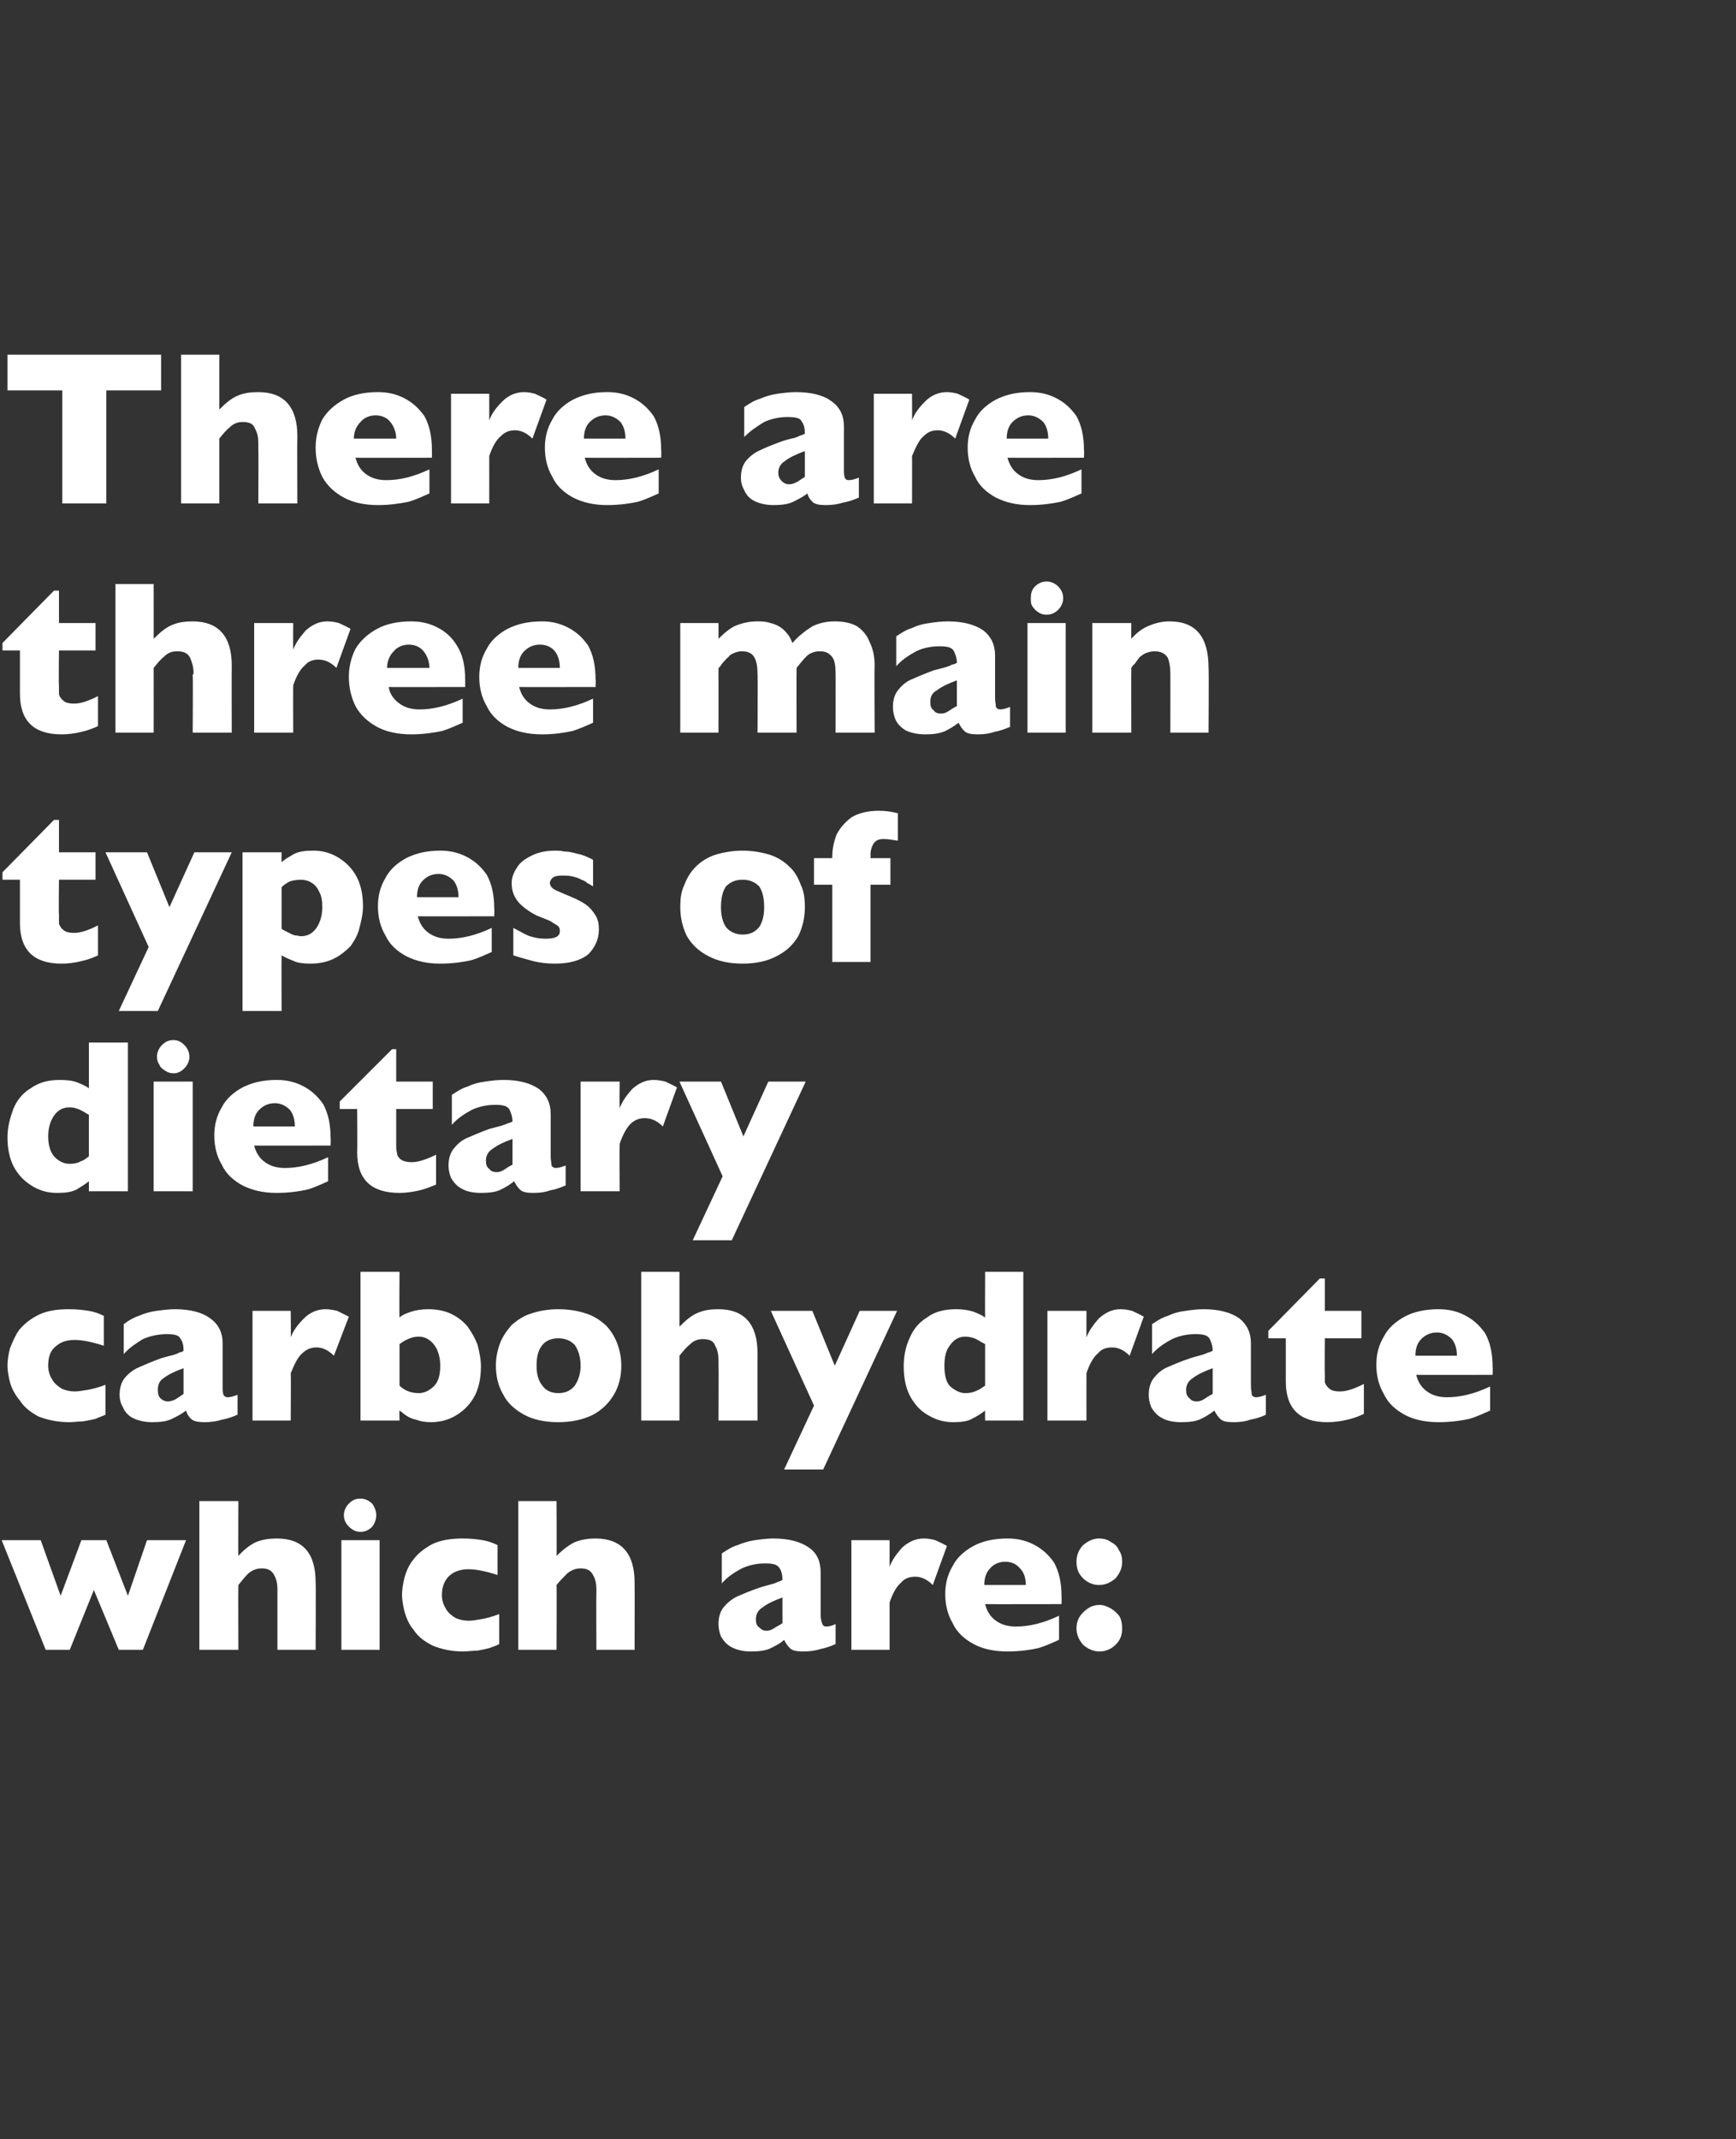
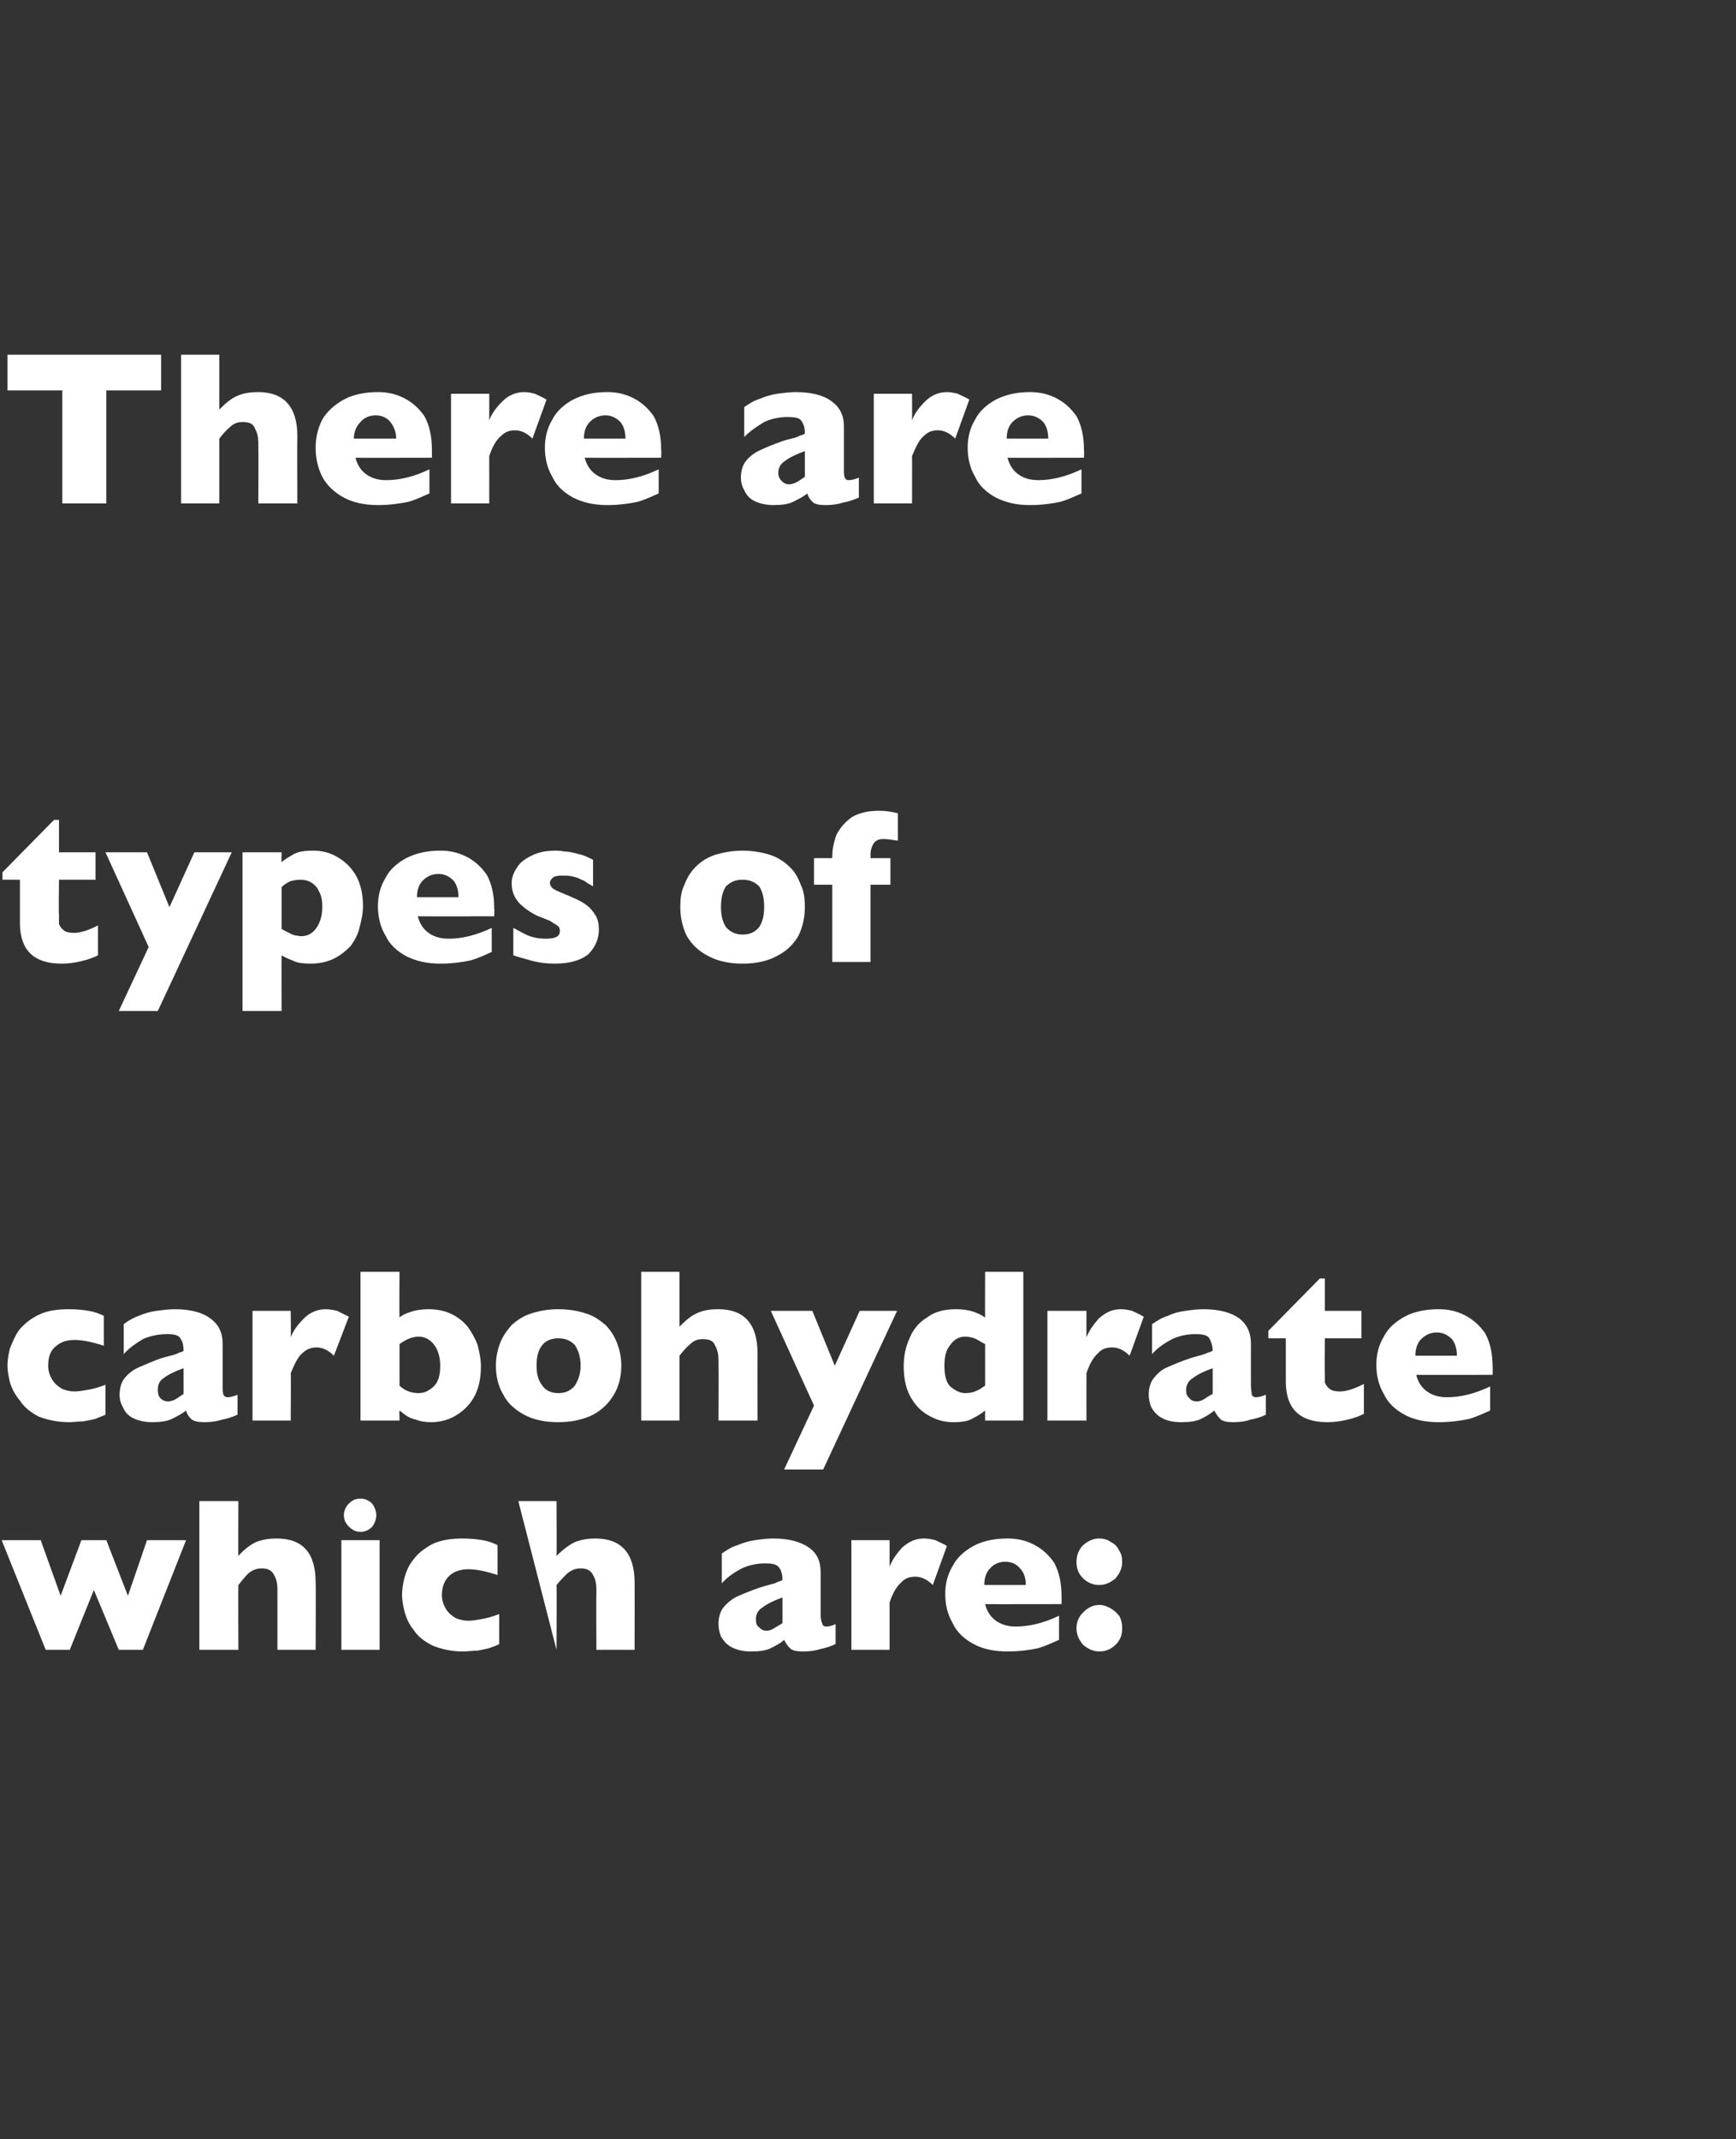
<svg xmlns="http://www.w3.org/2000/svg" version="1.1" width="209px" height="257.5px" viewBox="0 0 209 257.5">
  <rect x="0" y="0" width="209" height="257.5" fill="#333333" stroke="none" />
  <desc>There are three main types of dietary carbohydrate which are:</desc>
  <defs />
  <g id="Polygon143490">
-     <path d="M 22.4 185.4 L 17.2 198.6 L 14.3 198.6 L 11.3 191.4 L 8.4 198.6 L 5.5 198.6 L 0.2 185.4 L 4.9 185.4 L 7.3 192.1 L 9.8 185.4 L 12.8 185.4 L 15.4 192.1 L 17.7 185.4 L 22.4 185.4 Z M 38 198.6 L 33.4 198.6 C 33.4 198.6 33.4 191.75 33.4 191.7 C 33.4 191.7 33.4 191.6 33.4 191.6 C 33.4 191.6 33.4 191.5 33.4 191.3 C 33.4 190.7 33.3 190.1 33 189.6 C 32.7 189 32.2 188.8 31.5 188.8 C 30.9 188.8 30.4 189 29.9 189.4 C 29.5 189.8 29.1 190.3 28.7 190.8 C 28.67 190.85 28.7 198.6 28.7 198.6 L 24 198.6 L 24 180.7 L 28.7 180.7 C 28.7 180.7 28.67 187.32 28.7 187.3 C 29.4 186.5 30.2 185.9 30.9 185.6 C 31.7 185.3 32.5 185.2 33.3 185.2 C 36.5 185.2 38 187 38 190.5 C 38.04 190.5 38 198.6 38 198.6 Z M 45.3 182.4 C 45.3 182.9 45.1 183.4 44.8 183.8 C 44.4 184.2 43.9 184.4 43.4 184.4 C 43 184.4 42.7 184.3 42.4 184.1 C 42.1 183.9 41.9 183.7 41.7 183.4 C 41.5 183.1 41.4 182.8 41.4 182.4 C 41.4 181.9 41.6 181.4 42 181 C 42.4 180.6 42.8 180.4 43.4 180.4 C 43.9 180.4 44.4 180.6 44.8 181 C 45.1 181.4 45.3 181.9 45.3 182.4 Z M 45.7 198.6 L 41.1 198.6 L 41.1 185.4 L 45.7 185.4 L 45.7 198.6 Z M 60.1 197.9 C 59.8 198.1 59.4 198.2 58.9 198.4 C 58.5 198.5 58 198.6 57.5 198.7 C 56.9 198.7 56.3 198.8 55.7 198.8 C 54.3 198.8 53.1 198.5 52.1 198.1 C 51.1 197.6 50.3 197 49.8 196.2 C 49.2 195.5 48.9 194.7 48.7 194 C 48.5 193.2 48.4 192.5 48.4 192 C 48.4 191.4 48.5 190.7 48.7 189.9 C 48.9 189.2 49.2 188.4 49.8 187.7 C 50.3 187 51.1 186.4 52 185.9 C 53 185.4 54.3 185.2 55.7 185.2 C 56.7 185.2 57.5 185.3 58.1 185.4 C 58.7 185.5 59.3 185.7 59.9 186 C 59.9 186 59.9 189.6 59.9 189.6 C 58.4 189.1 57.2 188.9 56.4 188.9 C 55.6 188.9 54.8 189.1 54.2 189.6 C 53.6 190.1 53.2 190.9 53.2 192 C 53.2 192.7 53.4 193.2 53.7 193.7 C 54 194.2 54.4 194.5 54.9 194.8 C 55.4 195 55.9 195.1 56.4 195.1 C 56.9 195.1 57.4 195 58 194.9 C 58.6 194.8 59.3 194.6 60.1 194.3 C 60.1 194.3 60.1 197.9 60.1 197.9 Z M 76.4 198.6 L 71.8 198.6 C 71.8 198.6 71.77 191.75 71.8 191.7 C 71.8 191.7 71.8 191.6 71.8 191.6 C 71.8 191.6 71.8 191.5 71.8 191.3 C 71.8 190.7 71.7 190.1 71.4 189.6 C 71.1 189 70.6 188.8 69.9 188.8 C 69.3 188.8 68.8 189 68.3 189.4 C 67.9 189.8 67.4 190.3 67 190.8 C 67.04 190.85 67 198.6 67 198.6 L 62.4 198.6 L 62.4 180.7 L 67 180.7 C 67 180.7 67.04 187.32 67 187.3 C 67.8 186.5 68.6 185.9 69.3 185.6 C 70.1 185.3 70.9 185.2 71.7 185.2 C 74.8 185.2 76.4 187 76.4 190.5 C 76.42 190.5 76.4 198.6 76.4 198.6 Z M 100.6 197.9 C 100 198.2 99.3 198.4 98.8 198.5 C 98.2 198.7 97.5 198.8 96.7 198.8 C 95.9 198.8 95.4 198.7 95.1 198.4 C 94.8 198.1 94.6 197.8 94.4 197.4 C 94 197.8 93.4 198.1 92.8 198.4 C 92.2 198.7 91.4 198.8 90.4 198.8 C 89.4 198.8 88.7 198.6 88.1 198.3 C 87.5 198 87.1 197.5 86.8 197 C 86.6 196.5 86.5 196 86.5 195.5 C 86.5 194.7 86.7 194 87.1 193.5 C 87.5 193 88.1 192.5 88.7 192.2 C 89.4 191.9 90.3 191.5 91.5 191.1 C 92.1 190.9 92.6 190.8 92.9 190.7 C 93.3 190.6 93.5 190.5 93.7 190.4 C 93.8 190.4 94 190.3 94.2 190.2 C 94.2 189.6 94.1 189.1 93.8 188.7 C 93.5 188.3 93 188.2 92.1 188.2 C 91.1 188.2 90.2 188.4 89.3 188.8 C 88.4 189.3 87.6 189.8 86.9 190.6 C 86.9 190.6 86.9 187 86.9 187 C 87.5 186.6 88.1 186.2 88.8 186 C 89.5 185.7 90.2 185.5 90.9 185.4 C 91.6 185.3 92.4 185.2 93.1 185.2 C 95 185.2 96.4 185.6 97.4 186.3 C 98.4 187 98.8 188 98.8 189.3 C 98.8 189.3 98.8 194.4 98.8 194.4 C 98.8 194.9 98.9 195.2 99 195.5 C 99.1 195.7 99.2 195.8 99.5 195.8 C 99.8 195.8 100.2 195.7 100.6 195.5 C 100.6 195.5 100.6 197.9 100.6 197.9 Z M 94.2 195.4 C 94.2 195.4 94.2 192.3 94.2 192.3 C 93.1 192.7 92.3 193.1 91.8 193.5 C 91.3 193.8 91 194.3 91 194.9 C 91 195.4 91.1 195.7 91.4 195.9 C 91.7 196.2 91.9 196.3 92.3 196.3 C 92.6 196.3 92.9 196.2 93.2 196 C 93.5 195.8 93.9 195.6 94.2 195.4 Z M 114 186.1 C 114 186.1 112.3 190.8 112.3 190.8 C 111.6 190.1 110.9 189.8 110.2 189.8 C 109.5 189.8 108.9 190 108.5 190.5 C 108 190.9 107.5 191.7 107.1 192.9 C 107.1 192.91 107.1 198.6 107.1 198.6 L 102.5 198.6 L 102.5 185.4 L 107.1 185.4 C 107.1 185.4 107.1 188.6 107.1 188.6 C 107.4 187.8 107.9 187.1 108.6 186.3 C 109.4 185.6 110.2 185.2 111.2 185.2 C 111.8 185.2 112.2 185.3 112.6 185.4 C 113 185.6 113.5 185.8 114 186.1 Z M 127.8 193.1 C 127.8 193.1 118.58 193.12 118.6 193.1 C 118.8 193.9 119.2 194.6 119.9 195.1 C 120.6 195.6 121.4 195.8 122.3 195.8 C 123.9 195.8 125.6 195.4 127.5 194.5 C 127.5 194.5 127.5 197.4 127.5 197.4 C 126.8 197.7 126 198.1 125 198.4 C 124.1 198.6 122.8 198.8 121.3 198.8 C 119.7 198.8 118.3 198.5 117.2 197.9 C 116.1 197.3 115.2 196.5 114.7 195.4 C 114.1 194.4 113.8 193.2 113.8 191.9 C 113.8 190.6 114.1 189.5 114.7 188.5 C 115.2 187.5 116.1 186.7 117.2 186.1 C 118.3 185.5 119.7 185.2 121.3 185.2 C 122.4 185.2 123.4 185.4 124.4 185.9 C 125.4 186.4 126.2 187.1 126.9 188.1 C 127.5 189.2 127.8 190.5 127.8 192.2 C 127.82 192.19 127.8 193.1 127.8 193.1 Z M 123.5 190.8 C 123.5 190 123.3 189.3 122.8 188.8 C 122.4 188.3 121.8 188 121 188 C 120.3 188 119.6 188.3 119.2 188.8 C 118.7 189.3 118.5 190 118.5 190.8 C 118.5 190.8 123.5 190.8 123.5 190.8 Z M 135.1 188 C 135.1 188.8 134.8 189.4 134.3 190 C 133.7 190.5 133.1 190.8 132.3 190.8 C 131.6 190.8 130.9 190.5 130.4 190 C 129.8 189.4 129.6 188.8 129.6 188 C 129.6 187.2 129.9 186.5 130.4 186 C 131 185.5 131.6 185.2 132.3 185.2 C 132.8 185.2 133.3 185.3 133.7 185.6 C 134.1 185.8 134.5 186.1 134.7 186.6 C 135 187 135.1 187.5 135.1 188 Z M 135.1 196 C 135.1 196.8 134.9 197.4 134.3 198 C 133.8 198.5 133.1 198.8 132.4 198.8 C 131.6 198.8 131 198.5 130.4 198 C 129.9 197.4 129.6 196.8 129.6 196 C 129.6 195.2 129.9 194.6 130.4 194.1 C 131 193.5 131.6 193.2 132.4 193.2 C 132.9 193.2 133.3 193.4 133.7 193.6 C 134.2 193.9 134.5 194.2 134.8 194.6 C 135 195 135.1 195.5 135.1 196 Z " stroke="none" fill="#fff" />
+     <path d="M 22.4 185.4 L 17.2 198.6 L 14.3 198.6 L 11.3 191.4 L 8.4 198.6 L 5.5 198.6 L 0.2 185.4 L 4.9 185.4 L 7.3 192.1 L 9.8 185.4 L 12.8 185.4 L 15.4 192.1 L 17.7 185.4 L 22.4 185.4 Z M 38 198.6 L 33.4 198.6 C 33.4 198.6 33.4 191.75 33.4 191.7 C 33.4 191.7 33.4 191.6 33.4 191.6 C 33.4 191.6 33.4 191.5 33.4 191.3 C 33.4 190.7 33.3 190.1 33 189.6 C 32.7 189 32.2 188.8 31.5 188.8 C 30.9 188.8 30.4 189 29.9 189.4 C 29.5 189.8 29.1 190.3 28.7 190.8 C 28.67 190.85 28.7 198.6 28.7 198.6 L 24 198.6 L 24 180.7 L 28.7 180.7 C 28.7 180.7 28.67 187.32 28.7 187.3 C 29.4 186.5 30.2 185.9 30.9 185.6 C 31.7 185.3 32.5 185.2 33.3 185.2 C 36.5 185.2 38 187 38 190.5 C 38.04 190.5 38 198.6 38 198.6 Z M 45.3 182.4 C 45.3 182.9 45.1 183.4 44.8 183.8 C 44.4 184.2 43.9 184.4 43.4 184.4 C 43 184.4 42.7 184.3 42.4 184.1 C 42.1 183.9 41.9 183.7 41.7 183.4 C 41.5 183.1 41.4 182.8 41.4 182.4 C 41.4 181.9 41.6 181.4 42 181 C 42.4 180.6 42.8 180.4 43.4 180.4 C 43.9 180.4 44.4 180.6 44.8 181 C 45.1 181.4 45.3 181.9 45.3 182.4 Z M 45.7 198.6 L 41.1 198.6 L 41.1 185.4 L 45.7 185.4 L 45.7 198.6 Z M 60.1 197.9 C 59.8 198.1 59.4 198.2 58.9 198.4 C 58.5 198.5 58 198.6 57.5 198.7 C 56.9 198.7 56.3 198.8 55.7 198.8 C 54.3 198.8 53.1 198.5 52.1 198.1 C 51.1 197.6 50.3 197 49.8 196.2 C 49.2 195.5 48.9 194.7 48.7 194 C 48.5 193.2 48.4 192.5 48.4 192 C 48.4 191.4 48.5 190.7 48.7 189.9 C 48.9 189.2 49.2 188.4 49.8 187.7 C 50.3 187 51.1 186.4 52 185.9 C 53 185.4 54.3 185.2 55.7 185.2 C 56.7 185.2 57.5 185.3 58.1 185.4 C 58.7 185.5 59.3 185.7 59.9 186 C 59.9 186 59.9 189.6 59.9 189.6 C 58.4 189.1 57.2 188.9 56.4 188.9 C 55.6 188.9 54.8 189.1 54.2 189.6 C 53.6 190.1 53.2 190.9 53.2 192 C 53.2 192.7 53.4 193.2 53.7 193.7 C 54 194.2 54.4 194.5 54.9 194.8 C 55.4 195 55.9 195.1 56.4 195.1 C 56.9 195.1 57.4 195 58 194.9 C 58.6 194.8 59.3 194.6 60.1 194.3 C 60.1 194.3 60.1 197.9 60.1 197.9 Z M 76.4 198.6 L 71.8 198.6 C 71.8 198.6 71.77 191.75 71.8 191.7 C 71.8 191.7 71.8 191.6 71.8 191.6 C 71.8 191.6 71.8 191.5 71.8 191.3 C 71.8 190.7 71.7 190.1 71.4 189.6 C 71.1 189 70.6 188.8 69.9 188.8 C 69.3 188.8 68.8 189 68.3 189.4 C 67.9 189.8 67.4 190.3 67 190.8 C 67.04 190.85 67 198.6 67 198.6 L 62.4 180.7 L 67 180.7 C 67 180.7 67.04 187.32 67 187.3 C 67.8 186.5 68.6 185.9 69.3 185.6 C 70.1 185.3 70.9 185.2 71.7 185.2 C 74.8 185.2 76.4 187 76.4 190.5 C 76.42 190.5 76.4 198.6 76.4 198.6 Z M 100.6 197.9 C 100 198.2 99.3 198.4 98.8 198.5 C 98.2 198.7 97.5 198.8 96.7 198.8 C 95.9 198.8 95.4 198.7 95.1 198.4 C 94.8 198.1 94.6 197.8 94.4 197.4 C 94 197.8 93.4 198.1 92.8 198.4 C 92.2 198.7 91.4 198.8 90.4 198.8 C 89.4 198.8 88.7 198.6 88.1 198.3 C 87.5 198 87.1 197.5 86.8 197 C 86.6 196.5 86.5 196 86.5 195.5 C 86.5 194.7 86.7 194 87.1 193.5 C 87.5 193 88.1 192.5 88.7 192.2 C 89.4 191.9 90.3 191.5 91.5 191.1 C 92.1 190.9 92.6 190.8 92.9 190.7 C 93.3 190.6 93.5 190.5 93.7 190.4 C 93.8 190.4 94 190.3 94.2 190.2 C 94.2 189.6 94.1 189.1 93.8 188.7 C 93.5 188.3 93 188.2 92.1 188.2 C 91.1 188.2 90.2 188.4 89.3 188.8 C 88.4 189.3 87.6 189.8 86.9 190.6 C 86.9 190.6 86.9 187 86.9 187 C 87.5 186.6 88.1 186.2 88.8 186 C 89.5 185.7 90.2 185.5 90.9 185.4 C 91.6 185.3 92.4 185.2 93.1 185.2 C 95 185.2 96.4 185.6 97.4 186.3 C 98.4 187 98.8 188 98.8 189.3 C 98.8 189.3 98.8 194.4 98.8 194.4 C 98.8 194.9 98.9 195.2 99 195.5 C 99.1 195.7 99.2 195.8 99.5 195.8 C 99.8 195.8 100.2 195.7 100.6 195.5 C 100.6 195.5 100.6 197.9 100.6 197.9 Z M 94.2 195.4 C 94.2 195.4 94.2 192.3 94.2 192.3 C 93.1 192.7 92.3 193.1 91.8 193.5 C 91.3 193.8 91 194.3 91 194.9 C 91 195.4 91.1 195.7 91.4 195.9 C 91.7 196.2 91.9 196.3 92.3 196.3 C 92.6 196.3 92.9 196.2 93.2 196 C 93.5 195.8 93.9 195.6 94.2 195.4 Z M 114 186.1 C 114 186.1 112.3 190.8 112.3 190.8 C 111.6 190.1 110.9 189.8 110.2 189.8 C 109.5 189.8 108.9 190 108.5 190.5 C 108 190.9 107.5 191.7 107.1 192.9 C 107.1 192.91 107.1 198.6 107.1 198.6 L 102.5 198.6 L 102.5 185.4 L 107.1 185.4 C 107.1 185.4 107.1 188.6 107.1 188.6 C 107.4 187.8 107.9 187.1 108.6 186.3 C 109.4 185.6 110.2 185.2 111.2 185.2 C 111.8 185.2 112.2 185.3 112.6 185.4 C 113 185.6 113.5 185.8 114 186.1 Z M 127.8 193.1 C 127.8 193.1 118.58 193.12 118.6 193.1 C 118.8 193.9 119.2 194.6 119.9 195.1 C 120.6 195.6 121.4 195.8 122.3 195.8 C 123.9 195.8 125.6 195.4 127.5 194.5 C 127.5 194.5 127.5 197.4 127.5 197.4 C 126.8 197.7 126 198.1 125 198.4 C 124.1 198.6 122.8 198.8 121.3 198.8 C 119.7 198.8 118.3 198.5 117.2 197.9 C 116.1 197.3 115.2 196.5 114.7 195.4 C 114.1 194.4 113.8 193.2 113.8 191.9 C 113.8 190.6 114.1 189.5 114.7 188.5 C 115.2 187.5 116.1 186.7 117.2 186.1 C 118.3 185.5 119.7 185.2 121.3 185.2 C 122.4 185.2 123.4 185.4 124.4 185.9 C 125.4 186.4 126.2 187.1 126.9 188.1 C 127.5 189.2 127.8 190.5 127.8 192.2 C 127.82 192.19 127.8 193.1 127.8 193.1 Z M 123.5 190.8 C 123.5 190 123.3 189.3 122.8 188.8 C 122.4 188.3 121.8 188 121 188 C 120.3 188 119.6 188.3 119.2 188.8 C 118.7 189.3 118.5 190 118.5 190.8 C 118.5 190.8 123.5 190.8 123.5 190.8 Z M 135.1 188 C 135.1 188.8 134.8 189.4 134.3 190 C 133.7 190.5 133.1 190.8 132.3 190.8 C 131.6 190.8 130.9 190.5 130.4 190 C 129.8 189.4 129.6 188.8 129.6 188 C 129.6 187.2 129.9 186.5 130.4 186 C 131 185.5 131.6 185.2 132.3 185.2 C 132.8 185.2 133.3 185.3 133.7 185.6 C 134.1 185.8 134.5 186.1 134.7 186.6 C 135 187 135.1 187.5 135.1 188 Z M 135.1 196 C 135.1 196.8 134.9 197.4 134.3 198 C 133.8 198.5 133.1 198.8 132.4 198.8 C 131.6 198.8 131 198.5 130.4 198 C 129.9 197.4 129.6 196.8 129.6 196 C 129.6 195.2 129.9 194.6 130.4 194.1 C 131 193.5 131.6 193.2 132.4 193.2 C 132.9 193.2 133.3 193.4 133.7 193.6 C 134.2 193.9 134.5 194.2 134.8 194.6 C 135 195 135.1 195.5 135.1 196 Z " stroke="none" fill="#fff" />
  </g>
  <g id="Polygon143489">
    <path d="M 12.7 170.3 C 12.3 170.5 11.9 170.6 11.5 170.8 C 11.1 170.9 10.6 171 10 171.1 C 9.5 171.1 8.9 171.2 8.3 171.2 C 6.9 171.2 5.6 170.9 4.6 170.5 C 3.7 170 2.9 169.4 2.4 168.6 C 1.8 167.9 1.4 167.1 1.2 166.4 C 1 165.6 0.9 164.9 0.9 164.4 C 0.9 163.8 1 163.1 1.2 162.3 C 1.5 161.6 1.8 160.8 2.3 160.1 C 2.9 159.4 3.6 158.8 4.6 158.3 C 5.6 157.8 6.8 157.6 8.3 157.6 C 9.3 157.6 10.1 157.7 10.7 157.8 C 11.3 157.9 11.9 158.1 12.5 158.4 C 12.5 158.4 12.5 162 12.5 162 C 11 161.5 9.8 161.3 9 161.3 C 8.1 161.3 7.4 161.5 6.8 162 C 6.1 162.5 5.8 163.3 5.8 164.4 C 5.8 165.1 6 165.6 6.3 166.1 C 6.6 166.6 7 166.9 7.5 167.2 C 8 167.4 8.5 167.5 9 167.5 C 9.4 167.5 10 167.4 10.6 167.3 C 11.2 167.2 11.9 167 12.7 166.7 C 12.7 166.7 12.7 170.3 12.7 170.3 Z M 28.6 170.3 C 27.9 170.6 27.3 170.8 26.7 170.9 C 26.1 171.1 25.4 171.2 24.6 171.2 C 23.9 171.2 23.3 171.1 23 170.8 C 22.7 170.5 22.5 170.2 22.4 169.8 C 21.9 170.2 21.3 170.5 20.7 170.8 C 20.1 171.1 19.3 171.2 18.3 171.2 C 17.4 171.2 16.6 171 16 170.7 C 15.4 170.4 15 169.9 14.8 169.4 C 14.5 168.9 14.4 168.4 14.4 167.9 C 14.4 167.1 14.6 166.4 15 165.9 C 15.4 165.4 16 164.9 16.7 164.6 C 17.4 164.3 18.3 163.9 19.4 163.5 C 20.1 163.3 20.5 163.2 20.9 163.1 C 21.2 163 21.5 162.9 21.6 162.8 C 21.8 162.8 22 162.7 22.1 162.6 C 22.1 162 22 161.5 21.7 161.1 C 21.5 160.7 20.9 160.6 20.1 160.6 C 19.1 160.6 18.1 160.8 17.2 161.2 C 16.4 161.7 15.6 162.2 14.9 163 C 14.9 163 14.9 159.4 14.9 159.4 C 15.4 159 16.1 158.6 16.7 158.4 C 17.4 158.1 18.1 157.9 18.8 157.8 C 19.6 157.7 20.3 157.6 21.1 157.6 C 22.9 157.6 24.4 158 25.3 158.7 C 26.3 159.4 26.8 160.4 26.8 161.7 C 26.8 161.7 26.8 166.8 26.8 166.8 C 26.8 167.3 26.8 167.6 26.9 167.9 C 27 168.1 27.2 168.2 27.4 168.2 C 27.7 168.2 28.1 168.1 28.6 167.9 C 28.6 167.9 28.6 170.3 28.6 170.3 Z M 22.1 167.8 C 22.1 167.8 22.1 164.7 22.1 164.7 C 21 165.1 20.2 165.5 19.7 165.9 C 19.2 166.2 19 166.7 19 167.3 C 19 167.8 19.1 168.1 19.3 168.3 C 19.6 168.6 19.9 168.7 20.2 168.7 C 20.5 168.7 20.9 168.6 21.2 168.4 C 21.5 168.2 21.8 168 22.1 167.8 Z M 42 158.5 C 42 158.5 40.2 163.2 40.2 163.2 C 39.5 162.5 38.8 162.2 38.1 162.2 C 37.5 162.2 36.9 162.4 36.4 162.9 C 35.9 163.3 35.5 164.1 35 165.3 C 35.04 165.31 35 171 35 171 L 30.4 171 L 30.4 157.8 L 35 157.8 C 35 157.8 35.04 161 35 161 C 35.3 160.2 35.8 159.5 36.6 158.7 C 37.3 158 38.2 157.6 39.2 157.6 C 39.7 157.6 40.2 157.7 40.6 157.8 C 41 158 41.4 158.2 42 158.5 Z M 57.9 164.5 C 57.9 166 57.6 167.3 57 168.3 C 56.4 169.3 55.6 170 54.7 170.5 C 53.8 171 52.8 171.2 51.9 171.2 C 51.2 171.2 50.6 171.1 50.1 170.9 C 49.6 170.8 49.2 170.6 48.9 170.4 C 48.6 170.2 48.4 170 48.1 169.8 C 48.06 169.77 48.1 171 48.1 171 L 43.4 171 L 43.4 153.1 L 48.1 153.1 C 48.1 153.1 48.06 158.61 48.1 158.6 C 48.4 158.3 48.9 158.1 49.5 157.9 C 50.1 157.7 50.8 157.6 51.6 157.6 C 52.6 157.6 53.6 157.8 54.4 158.2 C 55.2 158.6 55.8 159.1 56.3 159.7 C 56.8 160.4 57.2 161.1 57.5 161.9 C 57.7 162.7 57.9 163.6 57.9 164.5 Z M 53 164.4 C 53 163.3 52.7 162.4 52.2 161.8 C 51.7 161.2 51.1 160.9 50.4 160.9 C 49.7 160.9 48.9 161.2 48.1 161.8 C 48.1 161.8 48.1 166.8 48.1 166.8 C 48.7 167.4 49.5 167.7 50.4 167.7 C 51 167.7 51.5 167.5 52.1 167 C 52.7 166.5 53 165.7 53 164.4 Z M 74.8 164.4 C 74.8 165.7 74.5 166.9 73.9 167.9 C 73.3 168.9 72.5 169.7 71.4 170.3 C 70.2 170.9 68.8 171.2 67.2 171.2 C 65.6 171.2 64.2 170.9 63.1 170.3 C 62 169.7 61.1 168.9 60.6 167.9 C 60 166.9 59.7 165.7 59.7 164.4 C 59.7 163.4 59.9 162.5 60.2 161.7 C 60.5 160.9 61 160.2 61.6 159.5 C 62.3 158.9 63 158.4 64 158.1 C 64.9 157.8 66 157.6 67.2 157.6 C 68.5 157.6 69.6 157.8 70.5 158.1 C 71.5 158.4 72.2 158.9 72.9 159.5 C 73.5 160.1 74 160.9 74.3 161.7 C 74.6 162.5 74.8 163.4 74.8 164.4 Z M 69.9 164.4 C 69.9 163.3 69.6 162.5 69.2 161.9 C 68.7 161.4 68.1 161.1 67.2 161.1 C 66.4 161.1 65.7 161.4 65.3 161.9 C 64.8 162.5 64.6 163.3 64.6 164.4 C 64.6 165.4 64.8 166.2 65.3 166.8 C 65.7 167.4 66.4 167.7 67.2 167.7 C 68.1 167.7 68.7 167.4 69.2 166.8 C 69.6 166.2 69.9 165.4 69.9 164.4 Z M 91.2 171 L 86.5 171 C 86.5 171 86.53 164.15 86.5 164.1 C 86.5 164.1 86.5 164 86.5 164 C 86.5 164 86.5 163.9 86.5 163.7 C 86.5 163.1 86.4 162.5 86.1 162 C 85.9 161.4 85.4 161.2 84.6 161.2 C 84 161.2 83.5 161.4 83.1 161.8 C 82.6 162.2 82.2 162.7 81.8 163.2 C 81.8 163.25 81.8 171 81.8 171 L 77.2 171 L 77.2 153.1 L 81.8 153.1 C 81.8 153.1 81.8 159.72 81.8 159.7 C 82.6 158.9 83.3 158.3 84.1 158 C 84.8 157.7 85.6 157.6 86.5 157.6 C 89.6 157.6 91.2 159.4 91.2 162.9 C 91.18 162.9 91.2 171 91.2 171 Z M 108 157.8 L 99.1 176.9 L 94.4 176.9 L 98 169.2 L 92.8 157.8 L 97.8 157.8 L 100.5 164.4 L 103.5 157.8 L 108 157.8 Z M 123.2 171 L 118.6 171 C 118.6 171 118.58 169.77 118.6 169.8 C 118.1 170.2 117.6 170.5 117 170.8 C 116.5 171.1 115.7 171.2 114.8 171.2 C 113.8 171.2 112.9 171 112 170.5 C 111 170 110.3 169.3 109.7 168.3 C 109.1 167.3 108.8 166 108.8 164.5 C 108.8 163.3 109 162.2 109.5 161.1 C 109.9 160.1 110.6 159.2 111.6 158.6 C 112.5 157.9 113.7 157.6 115.1 157.6 C 115.9 157.6 116.6 157.7 117.2 157.9 C 117.7 158.1 118.2 158.3 118.6 158.6 C 118.58 158.61 118.6 153.1 118.6 153.1 L 123.2 153.1 L 123.2 171 Z M 118.6 166.8 C 118.6 166.8 118.6 161.8 118.6 161.8 C 118 161.5 117.6 161.2 117.3 161.1 C 117 161 116.6 160.9 116.2 160.9 C 115.5 160.9 114.9 161.2 114.4 161.9 C 113.9 162.5 113.7 163.3 113.7 164.4 C 113.7 165.5 113.9 166.4 114.4 166.9 C 115 167.4 115.6 167.7 116.2 167.7 C 116.8 167.7 117.2 167.6 117.6 167.4 C 117.9 167.3 118.3 167 118.6 166.8 Z M 137.7 158.5 C 137.7 158.5 136 163.2 136 163.2 C 135.3 162.5 134.6 162.2 133.9 162.2 C 133.2 162.2 132.6 162.4 132.2 162.9 C 131.7 163.3 131.2 164.1 130.8 165.3 C 130.79 165.31 130.8 171 130.8 171 L 126.1 171 L 126.1 157.8 L 130.8 157.8 C 130.8 157.8 130.79 161 130.8 161 C 131.1 160.2 131.6 159.5 132.3 158.7 C 133.1 158 133.9 157.6 134.9 157.6 C 135.5 157.6 135.9 157.7 136.3 157.8 C 136.7 158 137.2 158.2 137.7 158.5 Z M 152.4 170.3 C 151.8 170.6 151.1 170.8 150.5 170.9 C 150 171.1 149.3 171.2 148.5 171.2 C 147.7 171.2 147.2 171.1 146.9 170.8 C 146.6 170.5 146.4 170.2 146.2 169.8 C 145.7 170.2 145.2 170.5 144.6 170.8 C 144 171.1 143.2 171.2 142.2 171.2 C 141.2 171.2 140.4 171 139.9 170.7 C 139.3 170.4 138.9 169.9 138.6 169.4 C 138.4 168.9 138.3 168.4 138.3 167.9 C 138.3 167.1 138.5 166.4 138.9 165.9 C 139.3 165.4 139.8 164.9 140.5 164.6 C 141.2 164.3 142.1 163.9 143.3 163.5 C 143.9 163.3 144.4 163.2 144.7 163.1 C 145 163 145.3 162.9 145.5 162.8 C 145.6 162.8 145.8 162.7 146 162.6 C 146 162 145.8 161.5 145.6 161.1 C 145.3 160.7 144.8 160.6 143.9 160.6 C 142.9 160.6 142 160.8 141.1 161.2 C 140.2 161.7 139.4 162.2 138.7 163 C 138.7 163 138.7 159.4 138.7 159.4 C 139.3 159 139.9 158.6 140.6 158.4 C 141.2 158.1 141.9 157.9 142.7 157.8 C 143.4 157.7 144.1 157.6 144.9 157.6 C 146.8 157.6 148.2 158 149.2 158.7 C 150.1 159.4 150.6 160.4 150.6 161.7 C 150.6 161.7 150.6 166.8 150.6 166.8 C 150.6 167.3 150.7 167.6 150.7 167.9 C 150.8 168.1 151 168.2 151.2 168.2 C 151.5 168.2 151.9 168.1 152.4 167.9 C 152.4 167.9 152.4 170.3 152.4 170.3 Z M 146 167.8 C 146 167.8 146 164.7 146 164.7 C 144.9 165.1 144.1 165.5 143.6 165.9 C 143.1 166.2 142.8 166.7 142.8 167.3 C 142.8 167.8 142.9 168.1 143.2 168.3 C 143.4 168.6 143.7 168.7 144.1 168.7 C 144.4 168.7 144.7 168.6 145 168.4 C 145.3 168.2 145.6 168 146 167.8 Z M 164.2 170.2 C 163.8 170.4 163.1 170.7 162.2 170.9 C 161.4 171.1 160.6 171.2 159.8 171.2 C 156.5 171.2 154.8 169.6 154.8 166.3 C 154.8 166.29 154.8 161.1 154.8 161.1 L 152.7 161.1 L 152.7 160.2 L 158.9 153.9 L 159.5 153.9 L 159.5 157.8 L 163.9 157.8 L 163.9 161.1 L 159.5 161.1 C 159.5 161.1 159.46 165.26 159.5 165.3 C 159.5 165.7 159.5 166.1 159.5 166.4 C 159.6 166.7 159.8 167 160.1 167.2 C 160.3 167.4 160.8 167.5 161.3 167.5 C 162.1 167.5 163 167.2 164.2 166.6 C 164.2 166.6 164.2 170.2 164.2 170.2 Z M 179.7 165.5 C 179.7 165.5 170.49 165.52 170.5 165.5 C 170.7 166.3 171.1 167 171.8 167.5 C 172.5 168 173.3 168.2 174.2 168.2 C 175.8 168.2 177.5 167.8 179.4 166.9 C 179.4 166.9 179.4 169.8 179.4 169.8 C 178.7 170.1 177.9 170.5 176.9 170.8 C 176 171 174.7 171.2 173.2 171.2 C 171.6 171.2 170.2 170.9 169.1 170.3 C 168 169.7 167.1 168.9 166.6 167.8 C 166 166.8 165.7 165.6 165.7 164.3 C 165.7 163 166 161.9 166.6 160.9 C 167.1 159.9 168 159.1 169.1 158.5 C 170.2 157.9 171.6 157.6 173.2 157.6 C 174.3 157.6 175.3 157.8 176.3 158.3 C 177.3 158.8 178.1 159.5 178.8 160.5 C 179.4 161.6 179.7 162.9 179.7 164.6 C 179.73 164.59 179.7 165.5 179.7 165.5 Z M 175.4 163.2 C 175.4 162.4 175.2 161.7 174.8 161.2 C 174.3 160.7 173.7 160.4 173 160.4 C 172.2 160.4 171.6 160.7 171.1 161.2 C 170.6 161.7 170.4 162.4 170.4 163.2 C 170.4 163.2 175.4 163.2 175.4 163.2 Z " stroke="none" fill="#fff" />
  </g>
  <g id="Polygon143488">
-     <path d="M 15.4 143.4 L 10.7 143.4 C 10.7 143.4 10.71 142.17 10.7 142.2 C 10.2 142.6 9.7 142.9 9.2 143.2 C 8.6 143.5 7.9 143.6 6.9 143.6 C 5.9 143.6 5 143.4 4.1 142.9 C 3.2 142.4 2.4 141.7 1.8 140.7 C 1.2 139.7 0.9 138.4 0.9 136.9 C 0.9 135.7 1.2 134.6 1.6 133.5 C 2 132.5 2.7 131.6 3.7 131 C 4.7 130.3 5.8 130 7.2 130 C 8.1 130 8.8 130.1 9.3 130.3 C 9.8 130.5 10.3 130.7 10.7 131 C 10.71 131.01 10.7 125.5 10.7 125.5 L 15.4 125.5 L 15.4 143.4 Z M 10.7 139.2 C 10.7 139.2 10.7 134.2 10.7 134.2 C 10.2 133.9 9.7 133.6 9.4 133.5 C 9.1 133.4 8.8 133.3 8.4 133.3 C 7.6 133.3 7 133.6 6.5 134.3 C 6.1 134.9 5.8 135.7 5.8 136.8 C 5.8 137.9 6.1 138.8 6.6 139.3 C 7.1 139.8 7.7 140.1 8.4 140.1 C 8.9 140.1 9.4 140 9.7 139.8 C 10.1 139.7 10.4 139.4 10.7 139.2 Z M 22.8 127.2 C 22.8 127.7 22.6 128.2 22.2 128.6 C 21.8 129 21.4 129.2 20.9 129.2 C 20.5 129.2 20.2 129.1 19.9 128.9 C 19.6 128.7 19.3 128.5 19.2 128.2 C 19 127.9 18.9 127.6 18.9 127.2 C 18.9 126.7 19.1 126.2 19.5 125.8 C 19.9 125.4 20.3 125.2 20.9 125.2 C 21.4 125.2 21.8 125.4 22.2 125.8 C 22.6 126.2 22.8 126.7 22.8 127.2 Z M 23.2 143.4 L 18.5 143.4 L 18.5 130.2 L 23.2 130.2 L 23.2 143.4 Z M 39.8 137.9 C 39.8 137.9 30.6 137.92 30.6 137.9 C 30.8 138.7 31.2 139.4 31.9 139.9 C 32.6 140.4 33.4 140.6 34.3 140.6 C 35.9 140.6 37.6 140.2 39.5 139.3 C 39.5 139.3 39.5 142.2 39.5 142.2 C 38.8 142.5 38 142.9 37 143.2 C 36.1 143.4 34.8 143.6 33.3 143.6 C 31.7 143.6 30.4 143.3 29.2 142.7 C 28.1 142.1 27.2 141.3 26.7 140.2 C 26.1 139.2 25.8 138 25.8 136.7 C 25.8 135.4 26.1 134.3 26.7 133.3 C 27.2 132.3 28.1 131.5 29.2 130.9 C 30.4 130.3 31.7 130 33.3 130 C 34.4 130 35.4 130.2 36.4 130.7 C 37.4 131.2 38.2 131.9 38.9 132.9 C 39.5 134 39.8 135.3 39.8 137 C 39.84 136.99 39.8 137.9 39.8 137.9 Z M 35.5 135.6 C 35.5 134.8 35.3 134.1 34.9 133.6 C 34.4 133.1 33.8 132.8 33.1 132.8 C 32.3 132.8 31.7 133.1 31.2 133.6 C 30.7 134.1 30.5 134.8 30.5 135.6 C 30.5 135.6 35.5 135.6 35.5 135.6 Z M 52.5 142.6 C 52 142.8 51.3 143.1 50.5 143.3 C 49.6 143.5 48.8 143.6 48.1 143.6 C 44.7 143.6 43 142 43 138.7 C 43.04 138.69 43 133.5 43 133.5 L 40.9 133.5 L 40.9 132.6 L 47.2 126.3 L 47.7 126.3 L 47.7 130.2 L 52.1 130.2 L 52.1 133.5 L 47.7 133.5 C 47.7 133.5 47.7 137.66 47.7 137.7 C 47.7 138.1 47.7 138.5 47.8 138.8 C 47.8 139.1 48 139.4 48.3 139.6 C 48.6 139.8 49 139.9 49.6 139.9 C 50.3 139.9 51.3 139.6 52.5 139 C 52.5 139 52.5 142.6 52.5 142.6 Z M 68.1 142.7 C 67.4 143 66.8 143.2 66.2 143.3 C 65.7 143.5 65 143.6 64.2 143.6 C 63.4 143.6 62.9 143.5 62.6 143.2 C 62.3 142.9 62.1 142.6 61.9 142.2 C 61.4 142.6 60.9 142.9 60.3 143.2 C 59.7 143.5 58.9 143.6 57.9 143.6 C 56.9 143.6 56.1 143.4 55.6 143.1 C 55 142.8 54.6 142.3 54.3 141.8 C 54.1 141.3 54 140.8 54 140.3 C 54 139.5 54.2 138.8 54.6 138.3 C 55 137.8 55.5 137.3 56.2 137 C 56.9 136.7 57.8 136.3 58.9 135.9 C 59.6 135.7 60.1 135.6 60.4 135.5 C 60.7 135.4 61 135.3 61.2 135.2 C 61.3 135.2 61.5 135.1 61.7 135 C 61.7 134.4 61.5 133.9 61.3 133.5 C 61 133.1 60.5 133 59.6 133 C 58.6 133 57.7 133.2 56.8 133.6 C 55.9 134.1 55.1 134.6 54.4 135.4 C 54.4 135.4 54.4 131.8 54.4 131.8 C 55 131.4 55.6 131 56.3 130.8 C 56.9 130.5 57.6 130.3 58.4 130.2 C 59.1 130.1 59.8 130 60.6 130 C 62.5 130 63.9 130.4 64.9 131.1 C 65.8 131.8 66.3 132.8 66.3 134.1 C 66.3 134.1 66.3 139.2 66.3 139.2 C 66.3 139.7 66.4 140 66.4 140.3 C 66.5 140.5 66.7 140.6 66.9 140.6 C 67.2 140.6 67.6 140.5 68.1 140.3 C 68.1 140.3 68.1 142.7 68.1 142.7 Z M 61.7 140.2 C 61.7 140.2 61.7 137.1 61.7 137.1 C 60.6 137.5 59.8 137.9 59.3 138.3 C 58.8 138.6 58.5 139.1 58.5 139.7 C 58.5 140.2 58.6 140.5 58.9 140.7 C 59.1 141 59.4 141.1 59.8 141.1 C 60.1 141.1 60.4 141 60.7 140.8 C 61 140.6 61.3 140.4 61.7 140.2 Z M 81.5 130.9 C 81.5 130.9 79.8 135.6 79.8 135.6 C 79.1 134.9 78.4 134.6 77.6 134.6 C 77 134.6 76.4 134.8 75.9 135.3 C 75.5 135.7 75 136.5 74.6 137.7 C 74.57 137.71 74.6 143.4 74.6 143.4 L 69.9 143.4 L 69.9 130.2 L 74.6 130.2 C 74.6 130.2 74.57 133.4 74.6 133.4 C 74.9 132.6 75.4 131.9 76.1 131.1 C 76.9 130.4 77.7 130 78.7 130 C 79.2 130 79.7 130.1 80.1 130.2 C 80.5 130.4 81 130.6 81.5 130.9 Z M 97 130.2 L 88.1 149.3 L 83.4 149.3 L 87 141.6 L 81.8 130.2 L 86.8 130.2 L 89.5 136.8 L 92.5 130.2 L 97 130.2 Z " stroke="none" fill="#fff" />
-   </g>
+     </g>
  <g id="Polygon143487">
    <path d="M 11.8 115 C 11.4 115.2 10.7 115.5 9.8 115.7 C 9 115.9 8.2 116 7.4 116 C 4.1 116 2.4 114.4 2.4 111.1 C 2.4 111.09 2.4 105.9 2.4 105.9 L 0.3 105.9 L 0.3 105 L 6.5 98.7 L 7.1 98.7 L 7.1 102.6 L 11.5 102.6 L 11.5 105.9 L 7.1 105.9 C 7.1 105.9 7.05 110.06 7.1 110.1 C 7.1 110.5 7.1 110.9 7.1 111.2 C 7.2 111.5 7.4 111.8 7.7 112 C 7.9 112.2 8.4 112.3 8.9 112.3 C 9.7 112.3 10.6 112 11.8 111.4 C 11.8 111.4 11.8 115 11.8 115 Z M 27.9 102.6 L 19 121.7 L 14.3 121.7 L 17.9 114 L 12.7 102.6 L 17.7 102.6 L 20.4 109.2 L 23.4 102.6 L 27.9 102.6 Z M 43.7 109.1 C 43.7 110 43.5 110.8 43.3 111.6 C 43.1 112.5 42.7 113.2 42.2 113.9 C 41.6 114.5 41 115 40.2 115.4 C 39.4 115.8 38.4 116 37.4 116 C 36.5 116 35.8 115.9 35.4 115.7 C 34.9 115.5 34.4 115.3 33.9 115 C 33.88 115 33.9 121.7 33.9 121.7 L 29.2 121.7 L 29.2 102.6 L 33.9 102.6 C 33.9 102.6 33.88 103.82 33.9 103.8 C 34.3 103.4 34.9 103.1 35.4 102.8 C 36 102.5 36.7 102.4 37.7 102.4 C 38.7 102.4 39.6 102.6 40.5 103.1 C 41.4 103.6 42.2 104.3 42.8 105.3 C 43.4 106.3 43.7 107.6 43.7 109.1 Z M 38.8 109.2 C 38.8 108.4 38.7 107.8 38.4 107.3 C 38.2 106.8 37.8 106.4 37.4 106.2 C 37.1 106 36.6 105.9 36.2 105.9 C 35.7 105.9 35.2 106 34.9 106.1 C 34.5 106.3 34.2 106.5 33.9 106.8 C 33.9 106.8 33.9 111.8 33.9 111.8 C 34 111.9 34.2 112 34.4 112.1 C 34.6 112.2 34.8 112.3 35 112.4 C 35.1 112.5 35.3 112.5 35.5 112.6 C 35.8 112.6 36 112.7 36.2 112.7 C 37 112.7 37.6 112.4 38.1 111.7 C 38.5 111.1 38.8 110.3 38.8 109.2 Z M 59.5 110.3 C 59.5 110.3 50.3 110.32 50.3 110.3 C 50.5 111.1 50.9 111.8 51.6 112.3 C 52.3 112.8 53.1 113 54 113 C 55.6 113 57.3 112.6 59.2 111.7 C 59.2 111.7 59.2 114.6 59.2 114.6 C 58.5 114.9 57.7 115.3 56.7 115.6 C 55.8 115.8 54.5 116 53 116 C 51.4 116 50.1 115.7 48.9 115.1 C 47.8 114.5 46.9 113.7 46.4 112.6 C 45.8 111.6 45.5 110.4 45.5 109.1 C 45.5 107.8 45.8 106.7 46.4 105.7 C 46.9 104.7 47.8 103.9 48.9 103.3 C 50.1 102.7 51.4 102.4 53 102.4 C 54.1 102.4 55.1 102.6 56.1 103.1 C 57.1 103.6 57.9 104.3 58.6 105.3 C 59.2 106.4 59.5 107.7 59.5 109.4 C 59.54 109.39 59.5 110.3 59.5 110.3 Z M 55.2 108 C 55.2 107.2 55 106.5 54.6 106 C 54.1 105.5 53.5 105.2 52.8 105.2 C 52 105.2 51.4 105.5 50.9 106 C 50.4 106.5 50.2 107.2 50.2 108 C 50.2 108 55.2 108 55.2 108 Z M 72.1 111.9 C 72.1 113.1 71.6 114.1 70.8 114.9 C 69.9 115.6 68.6 116 66.8 116 C 65.9 116 65 115.9 64.2 115.7 C 63.5 115.5 62.7 115.3 61.8 115 C 61.8 115 61.8 111.7 61.8 111.7 C 62.6 112.1 63.2 112.5 63.8 112.7 C 64.4 112.9 65 113 65.7 113 C 66.9 113 67.4 112.7 67.4 112.1 C 67.4 111.9 67.4 111.7 67.2 111.5 C 67 111.3 66.7 111.2 66.3 110.9 C 65.9 110.7 65.3 110.5 64.6 110.2 C 63.8 109.8 63.1 109.3 62.5 108.7 C 61.9 108 61.6 107.3 61.6 106.3 C 61.6 105.7 61.8 105.1 62.2 104.5 C 62.6 103.8 63.2 103.4 64 103 C 64.8 102.6 65.7 102.4 66.9 102.4 C 67.2 102.4 67.5 102.4 67.9 102.5 C 68.4 102.5 68.9 102.6 69.6 102.8 C 70.2 102.9 70.8 103.2 71.4 103.5 C 71.4 103.5 71.4 106.7 71.4 106.7 C 71.1 106.5 70.9 106.4 70.7 106.3 C 70.5 106.1 70.3 106 70 105.9 C 69.7 105.7 69.3 105.6 68.9 105.5 C 68.5 105.4 68 105.4 67.6 105.4 C 67.1 105.4 66.7 105.5 66.5 105.7 C 66.3 105.9 66.2 106.1 66.2 106.3 C 66.2 106.5 66.3 106.7 66.5 106.9 C 66.7 107.1 67.2 107.3 67.9 107.6 C 68.9 108 69.8 108.4 70.4 108.8 C 71 109.2 71.4 109.7 71.7 110.2 C 72 110.7 72.1 111.2 72.1 111.9 Z M 96.9 109.2 C 96.9 110.5 96.6 111.7 96.1 112.7 C 95.5 113.7 94.7 114.5 93.5 115.1 C 92.4 115.7 91 116 89.4 116 C 87.8 116 86.4 115.7 85.3 115.1 C 84.1 114.5 83.3 113.7 82.7 112.7 C 82.2 111.7 81.9 110.5 81.9 109.2 C 81.9 108.2 82 107.3 82.4 106.5 C 82.7 105.7 83.1 105 83.8 104.3 C 84.4 103.7 85.2 103.2 86.1 102.9 C 87.1 102.6 88.2 102.4 89.4 102.4 C 90.6 102.4 91.7 102.6 92.7 102.9 C 93.6 103.2 94.4 103.7 95 104.3 C 95.7 104.9 96.1 105.7 96.4 106.5 C 96.8 107.3 96.9 108.2 96.9 109.2 Z M 92 109.2 C 92 108.1 91.8 107.3 91.4 106.7 C 90.9 106.2 90.3 105.9 89.4 105.9 C 88.5 105.9 87.9 106.2 87.4 106.7 C 87 107.3 86.8 108.1 86.8 109.2 C 86.8 110.2 87 111 87.4 111.6 C 87.9 112.2 88.6 112.5 89.4 112.5 C 90.3 112.5 90.9 112.2 91.4 111.6 C 91.8 111 92 110.2 92 109.2 Z M 108.1 101.2 C 107.4 101.1 106.9 101 106.4 101 C 105.9 101 105.5 101.1 105.2 101.5 C 105 101.8 104.8 102.3 104.8 102.9 C 104.83 102.85 104.8 103.3 104.8 103.3 L 107.2 103.3 L 107.2 106.5 L 104.8 106.5 L 104.8 115.8 L 100.2 115.8 L 100.2 106.5 L 98 106.5 L 98 103.3 L 100.2 103.3 C 100.2 103.3 100.17 103.08 100.2 103.1 C 100.2 102.2 100.4 101.3 100.7 100.5 C 101.1 99.7 101.7 99 102.5 98.4 C 103.3 97.9 104.4 97.6 105.8 97.6 C 106.6 97.6 107.3 97.7 108.1 97.9 C 108.1 97.9 108.1 101.2 108.1 101.2 Z " stroke="none" fill="#fff" />
  </g>
  <g id="Polygon143486">
-     <path d="M 11.8 87.4 C 11.4 87.6 10.7 87.9 9.8 88.1 C 9 88.3 8.2 88.4 7.4 88.4 C 4.1 88.4 2.4 86.8 2.4 83.5 C 2.4 83.49 2.4 78.3 2.4 78.3 L 0.3 78.3 L 0.3 77.4 L 6.5 71.1 L 7.1 71.1 L 7.1 75 L 11.5 75 L 11.5 78.3 L 7.1 78.3 C 7.1 78.3 7.05 82.46 7.1 82.5 C 7.1 82.9 7.1 83.3 7.1 83.6 C 7.2 83.9 7.4 84.2 7.7 84.4 C 7.9 84.6 8.4 84.7 8.9 84.7 C 9.7 84.7 10.6 84.4 11.8 83.8 C 11.8 83.8 11.8 87.4 11.8 87.4 Z M 27.9 88.2 L 23.2 88.2 C 23.2 88.2 23.24 81.35 23.2 81.3 C 23.2 81.3 23.2 81.2 23.2 81.2 C 23.3 81.2 23.3 81.1 23.3 80.9 C 23.3 80.3 23.1 79.7 22.9 79.2 C 22.6 78.6 22.1 78.4 21.3 78.4 C 20.7 78.4 20.2 78.6 19.8 79 C 19.3 79.4 18.9 79.9 18.5 80.4 C 18.51 80.45 18.5 88.2 18.5 88.2 L 13.9 88.2 L 13.9 70.3 L 18.5 70.3 C 18.5 70.3 18.51 76.92 18.5 76.9 C 19.3 76.1 20 75.5 20.8 75.2 C 21.5 74.9 22.3 74.8 23.2 74.8 C 26.3 74.8 27.9 76.6 27.9 80.1 C 27.88 80.1 27.9 88.2 27.9 88.2 Z M 42.2 75.7 C 42.2 75.7 40.5 80.4 40.5 80.4 C 39.8 79.7 39.1 79.4 38.3 79.4 C 37.7 79.4 37.1 79.6 36.7 80.1 C 36.2 80.5 35.7 81.3 35.3 82.5 C 35.28 82.51 35.3 88.2 35.3 88.2 L 30.6 88.2 L 30.6 75 L 35.3 75 C 35.3 75 35.28 78.2 35.3 78.2 C 35.6 77.4 36.1 76.7 36.8 75.9 C 37.6 75.2 38.4 74.8 39.4 74.8 C 40 74.8 40.4 74.9 40.8 75 C 41.2 75.2 41.7 75.4 42.2 75.7 Z M 56 82.7 C 56 82.7 46.77 82.72 46.8 82.7 C 46.9 83.5 47.4 84.2 48.1 84.7 C 48.8 85.2 49.6 85.4 50.5 85.4 C 52.1 85.4 53.8 85 55.7 84.1 C 55.7 84.1 55.7 87 55.7 87 C 55 87.3 54.2 87.7 53.2 88 C 52.2 88.2 51 88.4 49.5 88.4 C 47.9 88.4 46.5 88.1 45.4 87.5 C 44.3 86.9 43.4 86.1 42.8 85 C 42.3 84 42 82.8 42 81.5 C 42 80.2 42.3 79.1 42.8 78.1 C 43.4 77.1 44.3 76.3 45.4 75.7 C 46.5 75.1 47.9 74.8 49.5 74.8 C 50.6 74.8 51.6 75 52.6 75.5 C 53.6 76 54.4 76.7 55 77.7 C 55.7 78.8 56 80.1 56 81.8 C 56.01 81.79 56 82.7 56 82.7 Z M 51.7 80.4 C 51.7 79.6 51.4 78.9 51 78.4 C 50.6 77.9 50 77.6 49.2 77.6 C 48.5 77.6 47.8 77.9 47.4 78.4 C 46.9 78.9 46.6 79.6 46.6 80.4 C 46.6 80.4 51.7 80.4 51.7 80.4 Z M 71.7 82.7 C 71.7 82.7 62.51 82.72 62.5 82.7 C 62.7 83.5 63.1 84.2 63.8 84.7 C 64.5 85.2 65.3 85.4 66.2 85.4 C 67.8 85.4 69.5 85 71.4 84.1 C 71.4 84.1 71.4 87 71.4 87 C 70.7 87.3 69.9 87.7 68.9 88 C 68 88.2 66.7 88.4 65.3 88.4 C 63.6 88.4 62.3 88.1 61.1 87.5 C 60 86.9 59.1 86.1 58.6 85 C 58 84 57.7 82.8 57.7 81.5 C 57.7 80.2 58 79.1 58.6 78.1 C 59.1 77.1 60 76.3 61.1 75.7 C 62.3 75.1 63.6 74.8 65.3 74.8 C 66.3 74.8 67.3 75 68.3 75.5 C 69.3 76 70.1 76.7 70.8 77.7 C 71.4 78.8 71.7 80.1 71.7 81.8 C 71.75 81.79 71.7 82.7 71.7 82.7 Z M 67.4 80.4 C 67.4 79.6 67.2 78.9 66.8 78.4 C 66.4 77.9 65.8 77.6 65 77.6 C 64.2 77.6 63.6 77.9 63.1 78.4 C 62.6 78.9 62.4 79.6 62.4 80.4 C 62.4 80.4 67.4 80.4 67.4 80.4 Z M 105.3 88.2 L 100.6 88.2 C 100.6 88.2 100.61 81.16 100.6 81.2 C 100.6 80.2 100.5 79.5 100.2 79.1 C 99.8 78.6 99.4 78.4 98.7 78.4 C 98.1 78.4 97.5 78.6 97.1 79 C 96.7 79.4 96.3 79.9 95.9 80.4 C 95.88 80.45 95.9 88.2 95.9 88.2 L 91.2 88.2 C 91.2 88.2 91.24 81.16 91.2 81.2 C 91.2 80.3 91.1 79.6 90.8 79.1 C 90.5 78.6 90 78.4 89.3 78.4 C 89 78.4 88.6 78.5 88.4 78.6 C 88.1 78.7 87.8 78.9 87.7 79.1 C 87.5 79.2 87.3 79.5 87 79.8 C 86.7 80.2 86.6 80.4 86.5 80.4 C 86.51 80.45 86.5 88.2 86.5 88.2 L 81.9 88.2 L 81.9 75 L 86.5 75 C 86.5 75 86.51 76.92 86.5 76.9 C 87.2 76.2 87.9 75.6 88.6 75.3 C 89.4 75 90.2 74.8 91.1 74.8 C 91.6 74.8 92 74.8 92.4 74.9 C 92.8 75 93.2 75.1 93.6 75.3 C 94 75.5 94.4 75.8 94.7 76.2 C 95 76.5 95.2 76.9 95.4 77.4 C 96.2 76.5 97 75.9 97.8 75.4 C 98.6 75 99.5 74.8 100.5 74.8 C 101.6 74.8 102.5 75 103.2 75.4 C 103.9 75.9 104.4 76.5 104.7 77.3 C 105.1 78.1 105.3 79 105.3 80.2 C 105.25 80.15 105.3 88.2 105.3 88.2 Z M 121.6 87.5 C 120.9 87.8 120.3 88 119.7 88.1 C 119.2 88.3 118.5 88.4 117.7 88.4 C 116.9 88.4 116.4 88.3 116.1 88 C 115.8 87.7 115.6 87.4 115.4 87 C 114.9 87.4 114.4 87.7 113.8 88 C 113.1 88.3 112.4 88.4 111.4 88.4 C 110.4 88.4 109.6 88.2 109 87.9 C 108.5 87.6 108 87.1 107.8 86.6 C 107.6 86.1 107.5 85.6 107.5 85.1 C 107.5 84.3 107.7 83.6 108.1 83.1 C 108.5 82.6 109 82.1 109.7 81.8 C 110.4 81.5 111.3 81.1 112.4 80.7 C 113.1 80.5 113.6 80.4 113.9 80.3 C 114.2 80.2 114.5 80.1 114.6 80 C 114.8 80 115 79.9 115.2 79.8 C 115.2 79.2 115 78.7 114.8 78.3 C 114.5 77.9 114 77.8 113.1 77.8 C 112.1 77.8 111.1 78 110.3 78.4 C 109.4 78.9 108.6 79.4 107.9 80.2 C 107.9 80.2 107.9 76.6 107.9 76.6 C 108.5 76.2 109.1 75.8 109.8 75.6 C 110.4 75.3 111.1 75.1 111.9 75 C 112.6 74.9 113.3 74.8 114.1 74.8 C 116 74.8 117.4 75.2 118.4 75.9 C 119.3 76.6 119.8 77.6 119.8 78.9 C 119.8 78.9 119.8 84 119.8 84 C 119.8 84.5 119.9 84.8 119.9 85.1 C 120 85.3 120.2 85.4 120.4 85.4 C 120.7 85.4 121.1 85.3 121.6 85.1 C 121.6 85.1 121.6 87.5 121.6 87.5 Z M 115.2 85 C 115.2 85 115.2 81.9 115.2 81.9 C 114.1 82.3 113.3 82.7 112.8 83.1 C 112.2 83.4 112 83.9 112 84.5 C 112 85 112.1 85.3 112.4 85.5 C 112.6 85.8 112.9 85.9 113.3 85.9 C 113.6 85.9 113.9 85.8 114.2 85.6 C 114.5 85.4 114.8 85.2 115.2 85 Z M 128 72 C 128 72.5 127.8 73 127.4 73.4 C 127 73.8 126.5 74 126 74 C 125.6 74 125.3 73.9 125 73.7 C 124.7 73.5 124.5 73.3 124.3 73 C 124.1 72.7 124.1 72.4 124.1 72 C 124.1 71.5 124.2 71 124.6 70.6 C 125 70.2 125.5 70 126 70 C 126.5 70 127 70.2 127.4 70.6 C 127.8 71 128 71.5 128 72 Z M 128.3 88.2 L 123.7 88.2 L 123.7 75 L 128.3 75 L 128.3 88.2 Z M 145.5 88.2 L 140.9 88.2 C 140.9 88.2 140.91 81.08 140.9 81.1 C 140.9 80.4 140.8 79.7 140.6 79.2 C 140.3 78.7 139.8 78.4 139 78.4 C 138.6 78.4 138.3 78.5 138 78.6 C 137.7 78.7 137.5 78.9 137.2 79.1 C 137 79.4 136.8 79.6 136.7 79.8 C 136.5 80 136.3 80.2 136.2 80.4 C 136.18 80.45 136.2 88.2 136.2 88.2 L 131.5 88.2 L 131.5 75 L 136.2 75 C 136.2 75 136.18 76.92 136.2 76.9 C 136.9 76.1 137.6 75.6 138.4 75.3 C 139.1 75 139.9 74.8 140.8 74.8 C 144 74.8 145.5 76.7 145.5 80.4 C 145.55 80.45 145.5 88.2 145.5 88.2 Z " stroke="none" fill="#fff" />
-   </g>
+     </g>
  <g id="Polygon143485">
    <path d="M 19.4 47 L 12.8 47 L 12.8 60.6 L 7.5 60.6 L 7.5 47 L 0.9 47 L 0.9 42.7 L 19.4 42.7 L 19.4 47 Z M 35.8 60.6 L 31.1 60.6 C 31.1 60.6 31.13 53.75 31.1 53.7 C 31.1 53.7 31.1 53.6 31.1 53.6 C 31.1 53.6 31.1 53.5 31.1 53.3 C 31.1 52.7 31 52.1 30.7 51.6 C 30.5 51 30 50.8 29.2 50.8 C 28.6 50.8 28.1 51 27.7 51.4 C 27.2 51.8 26.8 52.3 26.4 52.8 C 26.4 52.85 26.4 60.6 26.4 60.6 L 21.8 60.6 L 21.8 42.7 L 26.4 42.7 C 26.4 42.7 26.4 49.32 26.4 49.3 C 27.2 48.5 27.9 47.9 28.7 47.6 C 29.4 47.3 30.2 47.2 31.1 47.2 C 34.2 47.2 35.8 49 35.8 52.5 C 35.77 52.5 35.8 60.6 35.8 60.6 Z M 52 55.1 C 52 55.1 42.77 55.12 42.8 55.1 C 43 55.9 43.4 56.6 44.1 57.1 C 44.8 57.6 45.6 57.8 46.5 57.8 C 48.1 57.8 49.8 57.4 51.7 56.5 C 51.7 56.5 51.7 59.4 51.7 59.4 C 51 59.7 50.2 60.1 49.2 60.4 C 48.2 60.6 47 60.8 45.5 60.8 C 43.9 60.8 42.5 60.5 41.4 59.9 C 40.3 59.3 39.4 58.5 38.8 57.4 C 38.3 56.4 38 55.2 38 53.9 C 38 52.6 38.3 51.5 38.8 50.5 C 39.4 49.5 40.3 48.7 41.4 48.1 C 42.5 47.5 43.9 47.2 45.5 47.2 C 46.6 47.2 47.6 47.4 48.6 47.9 C 49.6 48.4 50.4 49.1 51.1 50.1 C 51.7 51.2 52 52.5 52 54.2 C 52.01 54.19 52 55.1 52 55.1 Z M 47.7 52.8 C 47.7 52 47.4 51.3 47 50.8 C 46.6 50.3 46 50 45.2 50 C 44.5 50 43.8 50.3 43.4 50.8 C 42.9 51.3 42.6 52 42.6 52.8 C 42.6 52.8 47.7 52.8 47.7 52.8 Z M 65.8 48.1 C 65.8 48.1 64.1 52.8 64.1 52.8 C 63.4 52.1 62.7 51.8 62 51.8 C 61.3 51.8 60.8 52 60.3 52.5 C 59.8 52.9 59.3 53.7 58.9 54.9 C 58.91 54.91 58.9 60.6 58.9 60.6 L 54.3 60.6 L 54.3 47.4 L 58.9 47.4 C 58.9 47.4 58.91 50.6 58.9 50.6 C 59.2 49.8 59.7 49.1 60.5 48.3 C 61.2 47.6 62.1 47.2 63.1 47.2 C 63.6 47.2 64 47.3 64.4 47.4 C 64.8 47.6 65.3 47.8 65.8 48.1 Z M 79.6 55.1 C 79.6 55.1 70.4 55.12 70.4 55.1 C 70.6 55.9 71 56.6 71.7 57.1 C 72.4 57.6 73.2 57.8 74.1 57.8 C 75.7 57.8 77.4 57.4 79.3 56.5 C 79.3 56.5 79.3 59.4 79.3 59.4 C 78.6 59.7 77.8 60.1 76.8 60.4 C 75.9 60.6 74.6 60.8 73.1 60.8 C 71.5 60.8 70.2 60.5 69 59.9 C 67.9 59.3 67 58.5 66.5 57.4 C 65.9 56.4 65.6 55.2 65.6 53.9 C 65.6 52.6 65.9 51.5 66.5 50.5 C 67 49.5 67.9 48.7 69 48.1 C 70.2 47.5 71.5 47.2 73.1 47.2 C 74.2 47.2 75.2 47.4 76.2 47.9 C 77.2 48.4 78 49.1 78.7 50.1 C 79.3 51.2 79.6 52.5 79.6 54.2 C 79.64 54.19 79.6 55.1 79.6 55.1 Z M 75.3 52.8 C 75.3 52 75.1 51.3 74.7 50.8 C 74.2 50.3 73.6 50 72.9 50 C 72.1 50 71.5 50.3 71 50.8 C 70.5 51.3 70.3 52 70.3 52.8 C 70.3 52.8 75.3 52.8 75.3 52.8 Z M 103.4 59.9 C 102.7 60.2 102.1 60.4 101.5 60.5 C 100.9 60.7 100.2 60.8 99.4 60.8 C 98.6 60.8 98.1 60.7 97.8 60.4 C 97.5 60.1 97.3 59.8 97.2 59.4 C 96.7 59.8 96.1 60.1 95.5 60.4 C 94.9 60.7 94.1 60.8 93.1 60.8 C 92.2 60.8 91.4 60.6 90.8 60.3 C 90.2 60 89.8 59.5 89.6 59 C 89.3 58.5 89.2 58 89.2 57.5 C 89.2 56.7 89.4 56 89.8 55.5 C 90.2 55 90.8 54.5 91.5 54.2 C 92.1 53.9 93.1 53.5 94.2 53.1 C 94.8 52.9 95.3 52.8 95.7 52.7 C 96 52.6 96.2 52.5 96.4 52.4 C 96.6 52.4 96.7 52.3 96.9 52.2 C 96.9 51.6 96.8 51.1 96.5 50.7 C 96.3 50.3 95.7 50.2 94.8 50.2 C 93.8 50.2 92.9 50.4 92 50.8 C 91.2 51.3 90.4 51.8 89.6 52.6 C 89.6 52.6 89.6 49 89.6 49 C 90.2 48.6 90.8 48.2 91.5 48 C 92.2 47.7 92.9 47.5 93.6 47.4 C 94.3 47.3 95.1 47.2 95.8 47.2 C 97.7 47.2 99.2 47.6 100.1 48.3 C 101.1 49 101.6 50 101.6 51.3 C 101.6 51.3 101.6 56.4 101.6 56.4 C 101.6 56.9 101.6 57.2 101.7 57.5 C 101.8 57.7 101.9 57.8 102.2 57.8 C 102.5 57.8 102.9 57.7 103.4 57.5 C 103.4 57.5 103.4 59.9 103.4 59.9 Z M 96.9 57.4 C 96.9 57.4 96.9 54.3 96.9 54.3 C 95.8 54.7 95 55.1 94.5 55.5 C 94 55.8 93.7 56.3 93.7 56.9 C 93.7 57.4 93.9 57.7 94.1 57.9 C 94.4 58.2 94.7 58.3 95 58.3 C 95.3 58.3 95.6 58.2 96 58 C 96.3 57.8 96.6 57.6 96.9 57.4 Z M 116.7 48.1 C 116.7 48.1 115 52.8 115 52.8 C 114.3 52.1 113.6 51.8 112.9 51.8 C 112.2 51.8 111.7 52 111.2 52.5 C 110.7 52.9 110.3 53.7 109.8 54.9 C 109.82 54.91 109.8 60.6 109.8 60.6 L 105.2 60.6 L 105.2 47.4 L 109.8 47.4 C 109.8 47.4 109.82 50.6 109.8 50.6 C 110.1 49.8 110.6 49.1 111.4 48.3 C 112.1 47.6 113 47.2 114 47.2 C 114.5 47.2 114.9 47.3 115.3 47.4 C 115.7 47.6 116.2 47.8 116.7 48.1 Z M 130.5 55.1 C 130.5 55.1 121.3 55.12 121.3 55.1 C 121.5 55.9 121.9 56.6 122.6 57.1 C 123.3 57.6 124.1 57.8 125 57.8 C 126.6 57.8 128.3 57.4 130.2 56.5 C 130.2 56.5 130.2 59.4 130.2 59.4 C 129.5 59.7 128.7 60.1 127.7 60.4 C 126.8 60.6 125.5 60.8 124 60.8 C 122.4 60.8 121.1 60.5 119.9 59.9 C 118.8 59.3 117.9 58.5 117.4 57.4 C 116.8 56.4 116.5 55.2 116.5 53.9 C 116.5 52.6 116.8 51.5 117.4 50.5 C 117.9 49.5 118.8 48.7 119.9 48.1 C 121.1 47.5 122.4 47.2 124 47.2 C 125.1 47.2 126.1 47.4 127.1 47.9 C 128.1 48.4 128.9 49.1 129.6 50.1 C 130.2 51.2 130.5 52.5 130.5 54.2 C 130.54 54.19 130.5 55.1 130.5 55.1 Z M 126.2 52.8 C 126.2 52 126 51.3 125.6 50.8 C 125.1 50.3 124.5 50 123.8 50 C 123 50 122.4 50.3 121.9 50.8 C 121.4 51.3 121.2 52 121.2 52.8 C 121.2 52.8 126.2 52.8 126.2 52.8 Z " stroke="none" fill="#fff" />
  </g>
</svg>